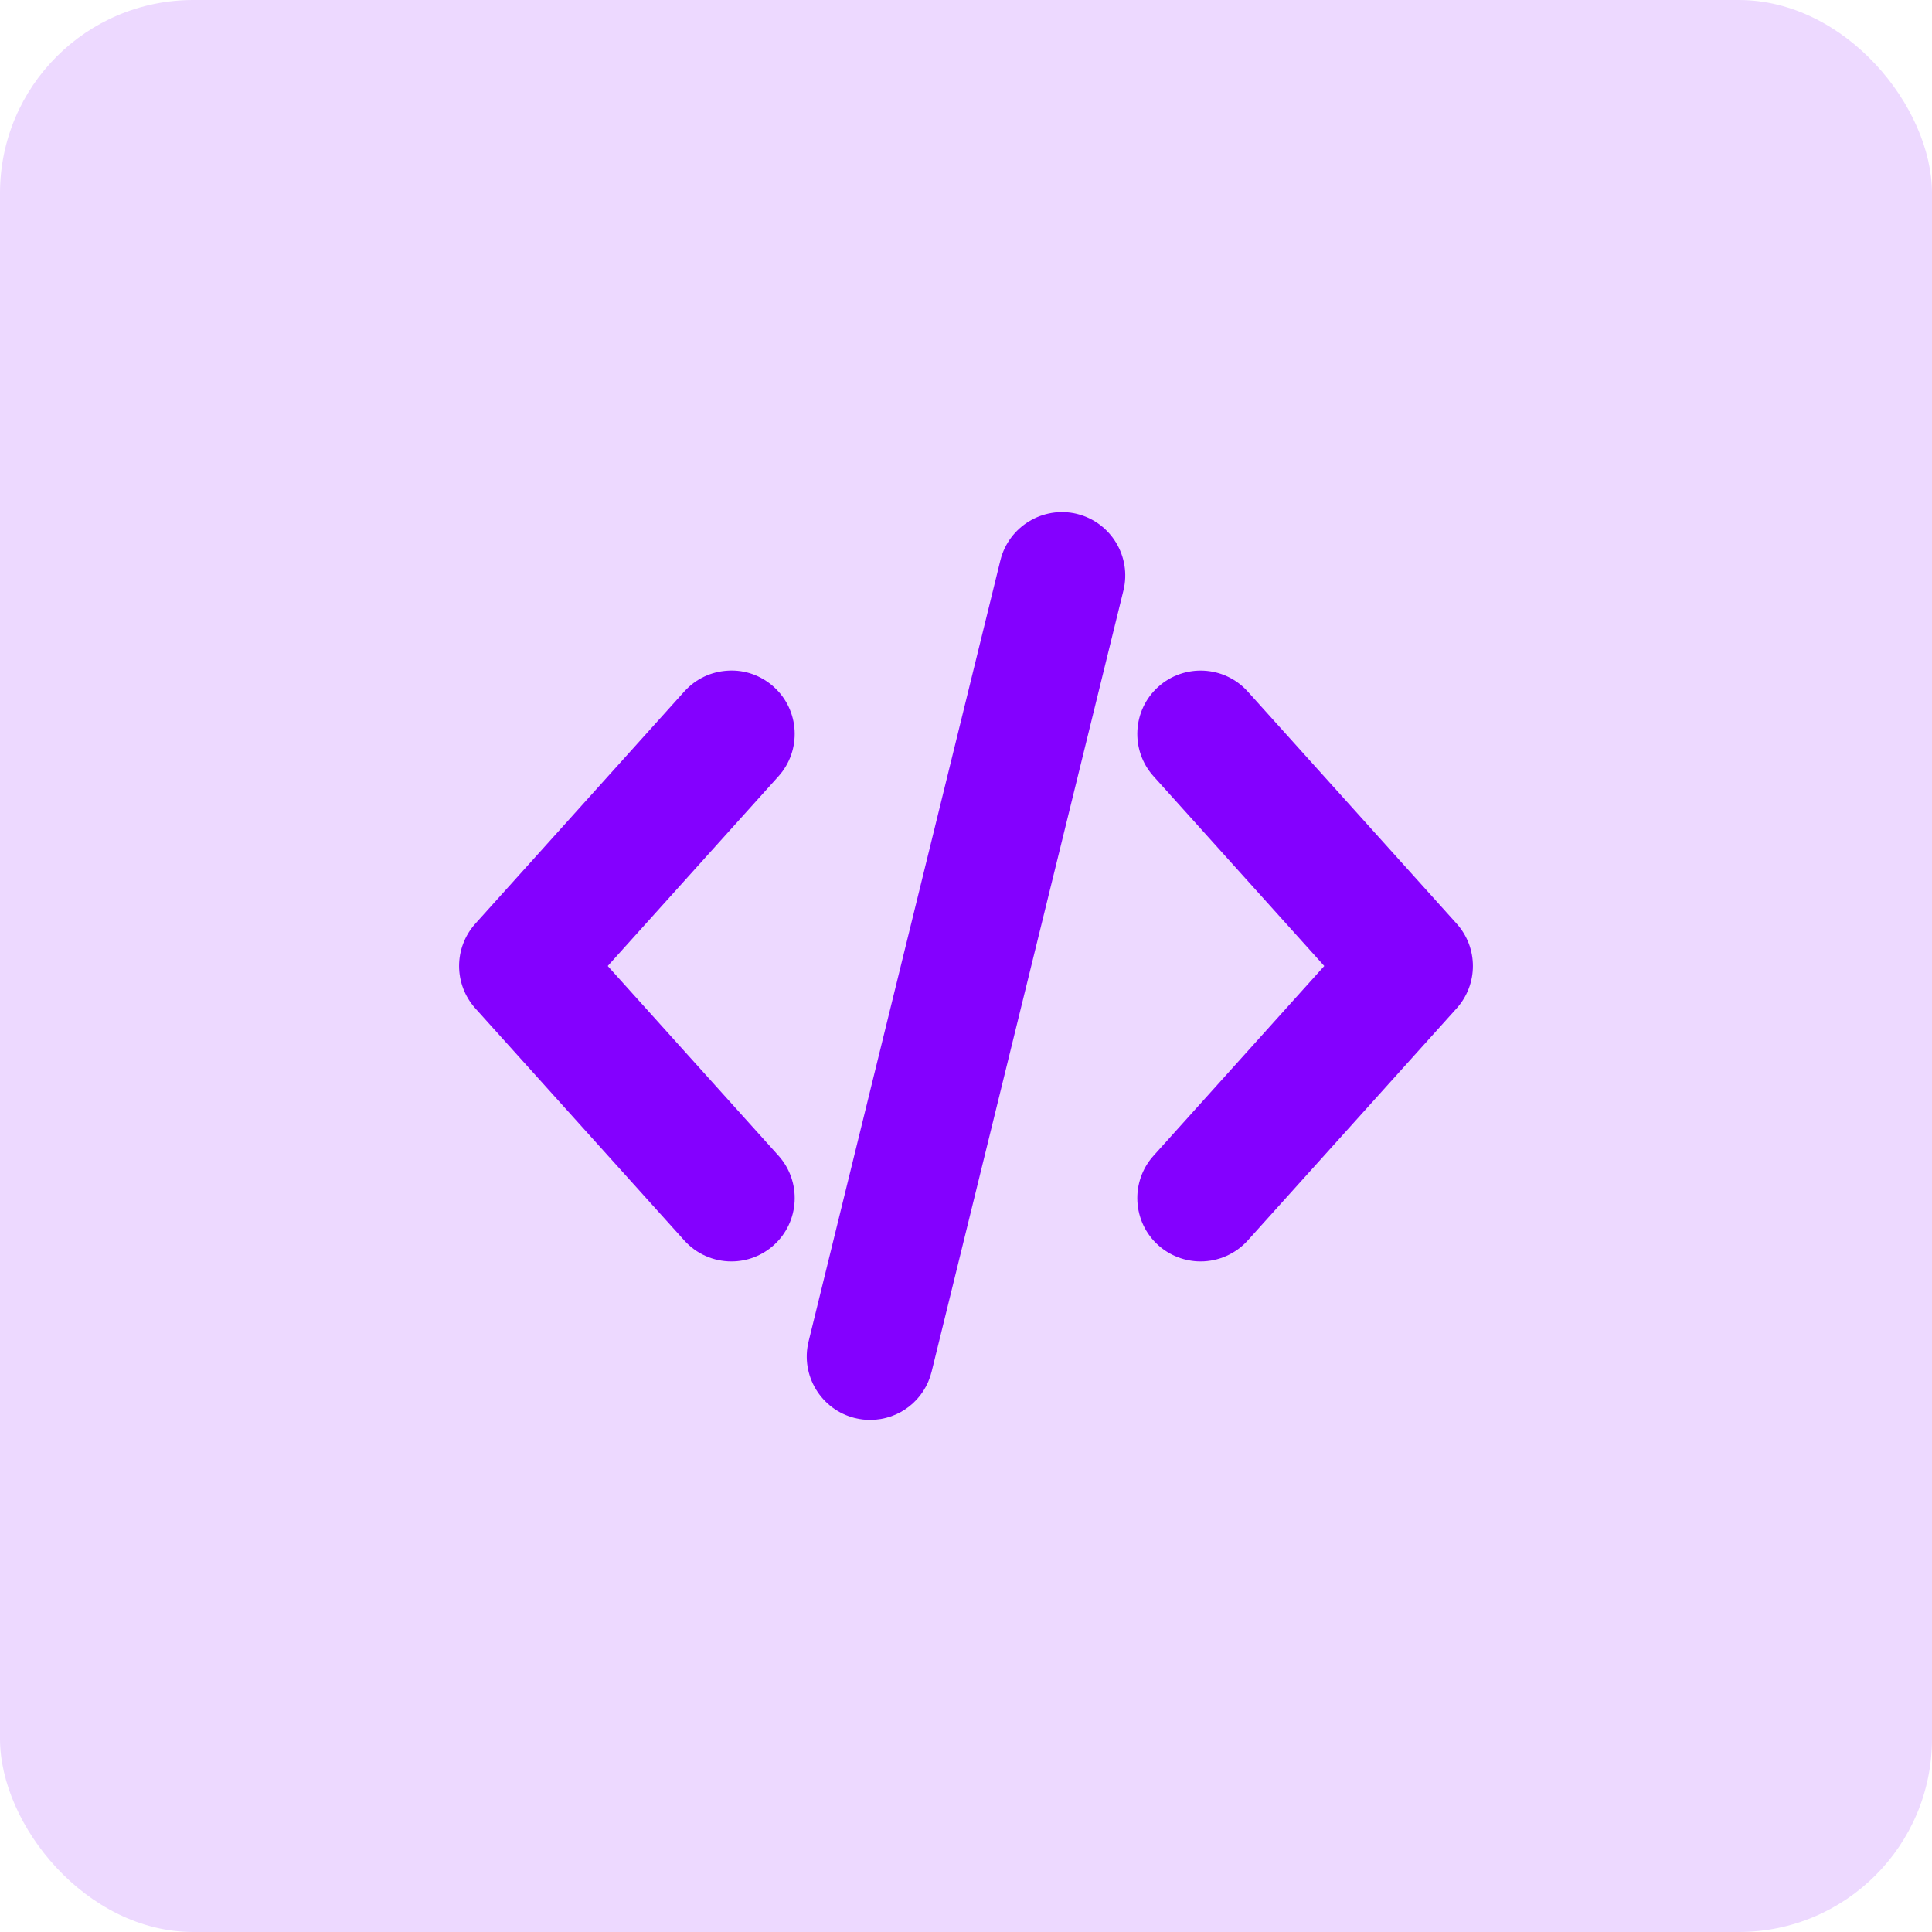
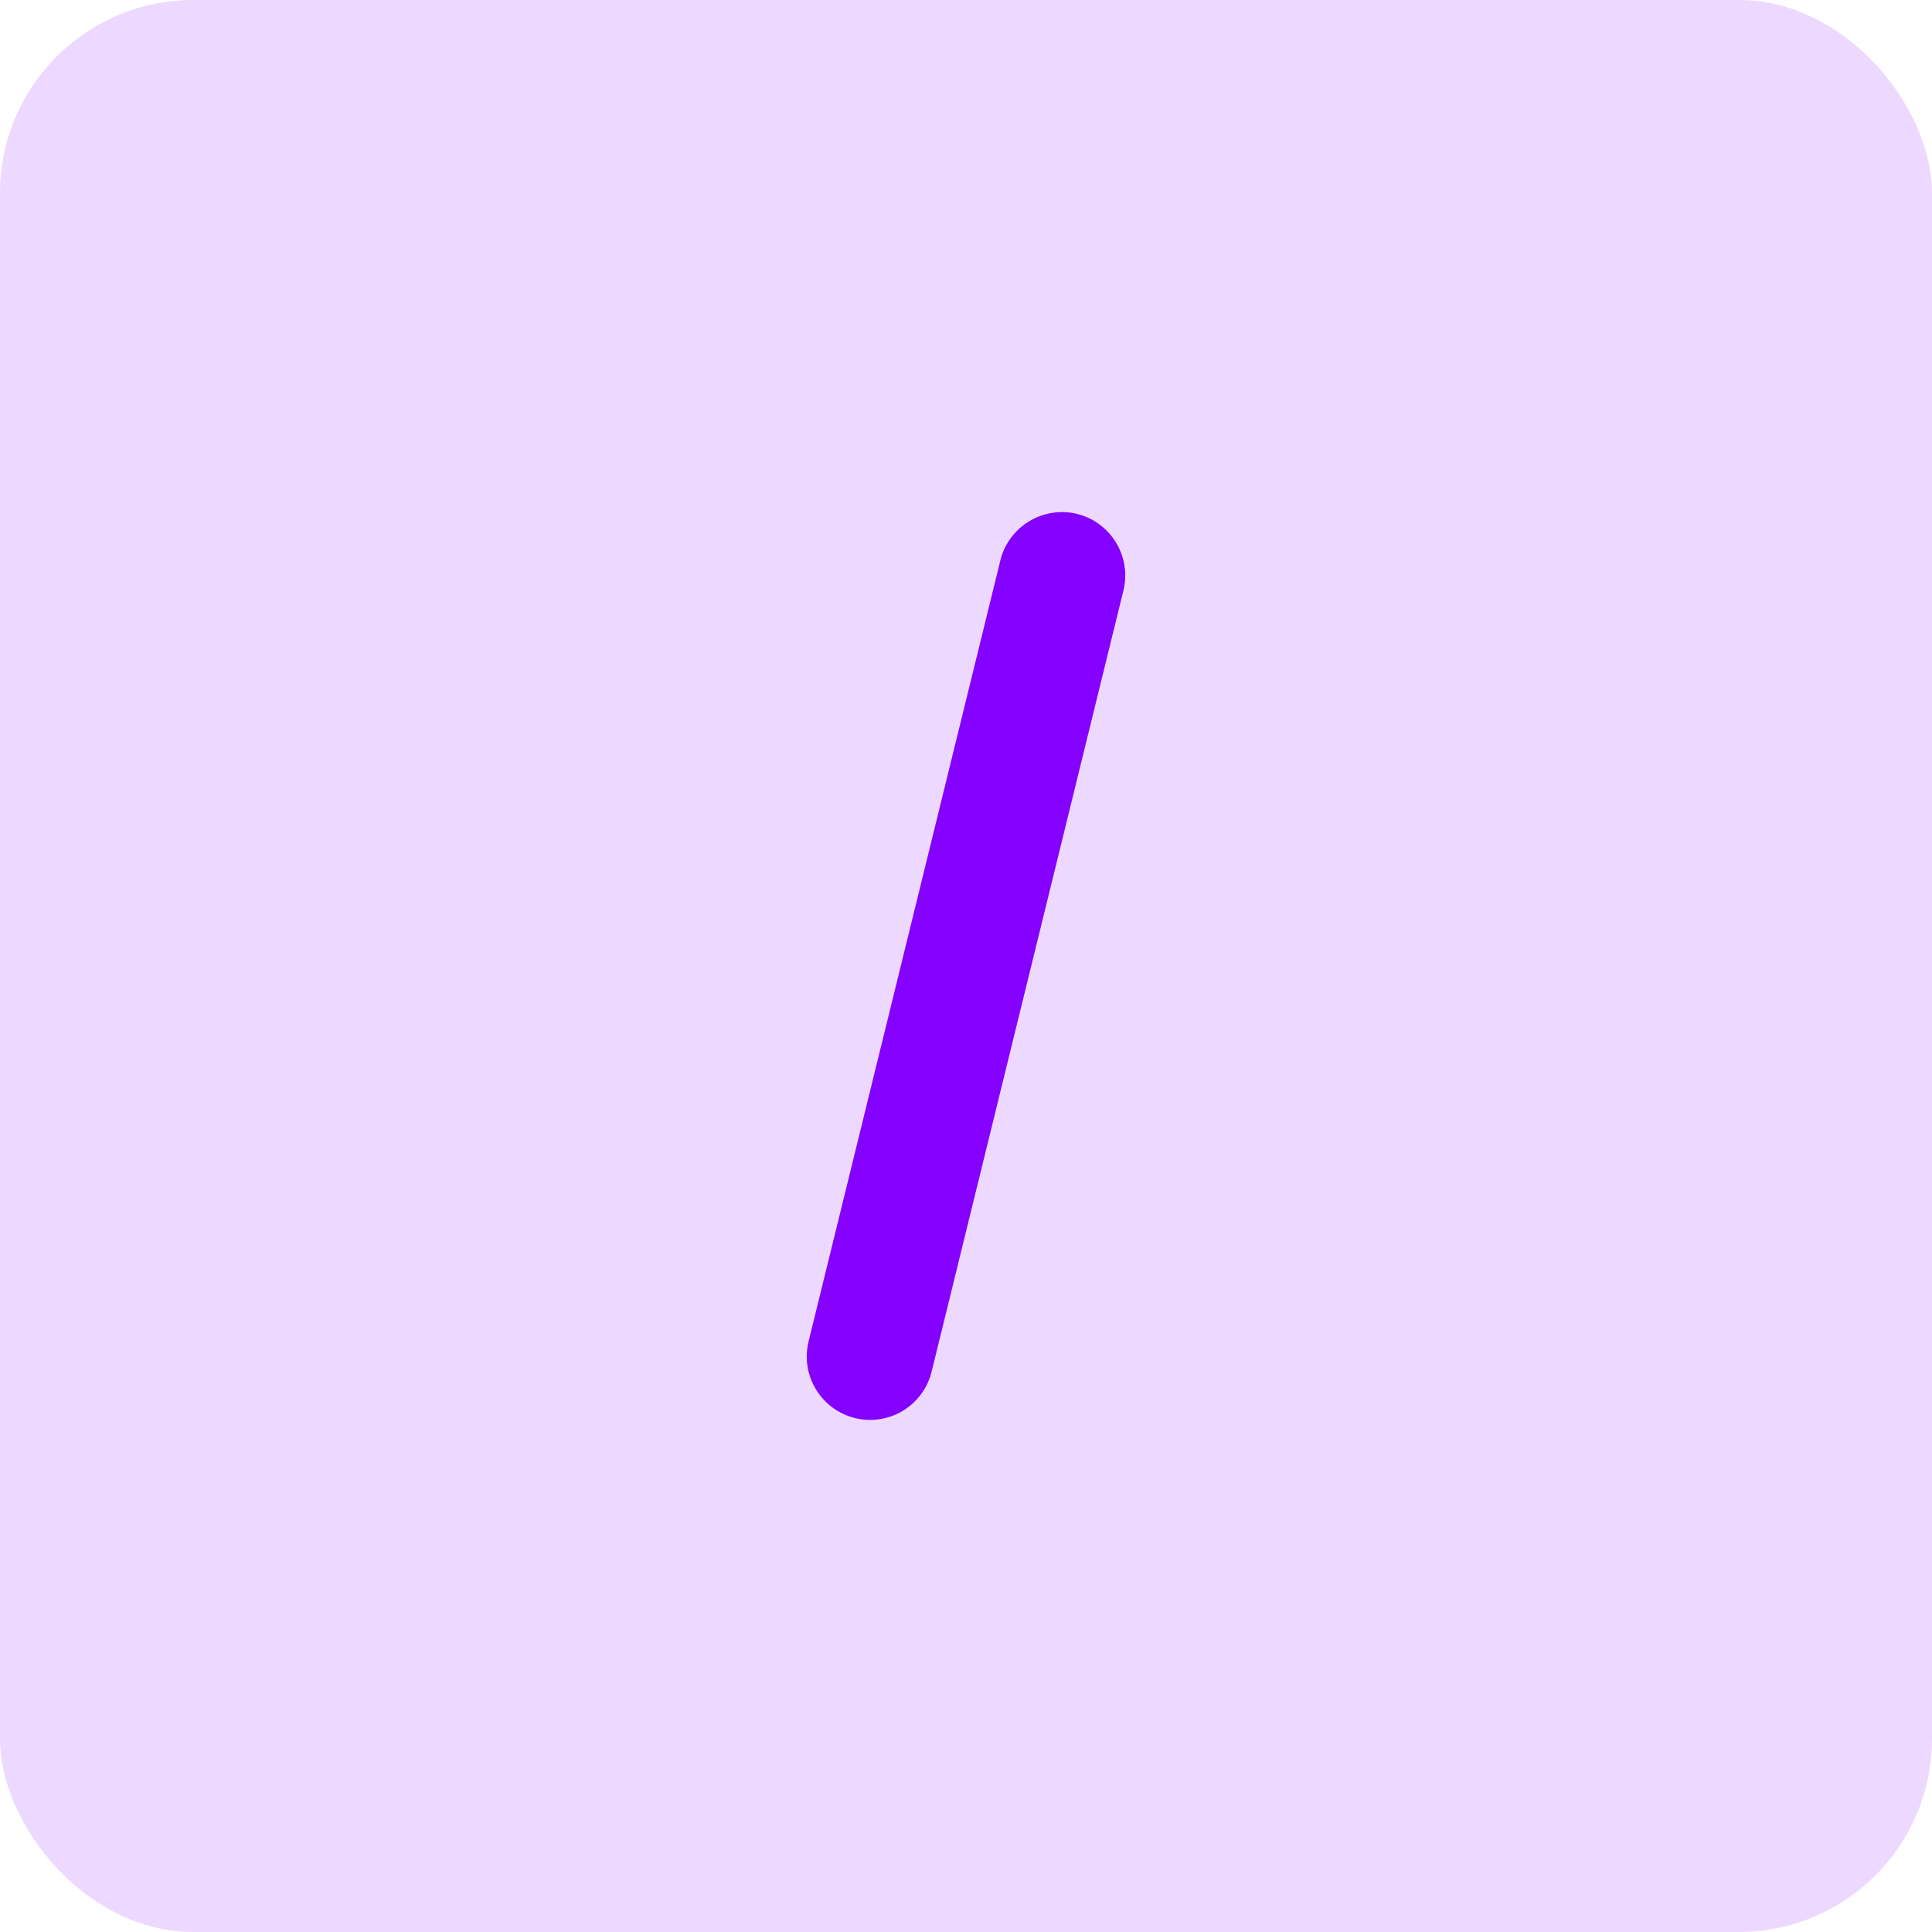
<svg xmlns="http://www.w3.org/2000/svg" width="48" height="48" viewBox="0 0 48 48" fill="none">
  <rect width="48" height="48" rx="4.8" fill="#EDD9FF" />
-   <path d="M17.001 30.819C17.298 31.151 17.725 31.34 18.171 31.34C18.561 31.34 18.934 31.197 19.224 30.936C19.869 30.356 19.921 29.358 19.341 28.712L15.099 24L19.341 19.287C19.921 18.642 19.869 17.644 19.224 17.064C18.911 16.783 18.506 16.637 18.088 16.662C17.668 16.684 17.282 16.868 17.001 17.18L11.811 22.947C11.271 23.547 11.271 24.453 11.811 25.054L17.001 30.819Z" fill="#8400FF" />
-   <path d="M30.999 17.18C30.419 16.536 29.422 16.483 28.776 17.064C28.131 17.644 28.079 18.642 28.66 19.287L32.901 24L28.66 28.713C28.079 29.358 28.131 30.355 28.776 30.937C29.066 31.196 29.44 31.34 29.829 31.34C30.275 31.34 30.702 31.15 30.999 30.82L36.189 25.053C36.729 24.453 36.729 23.547 36.189 22.947L30.999 17.18Z" fill="#8400FF" />
  <path d="M26.758 12.768L26.756 12.767C25.913 12.563 25.06 13.082 24.854 13.922L20.089 33.328C19.882 34.17 20.399 35.024 21.243 35.232C21.365 35.262 21.492 35.277 21.618 35.277C22.345 35.277 22.973 34.784 23.146 34.078L27.911 14.672C28.118 13.829 27.601 12.976 26.758 12.768Z" fill="#8400FF" />
</svg>